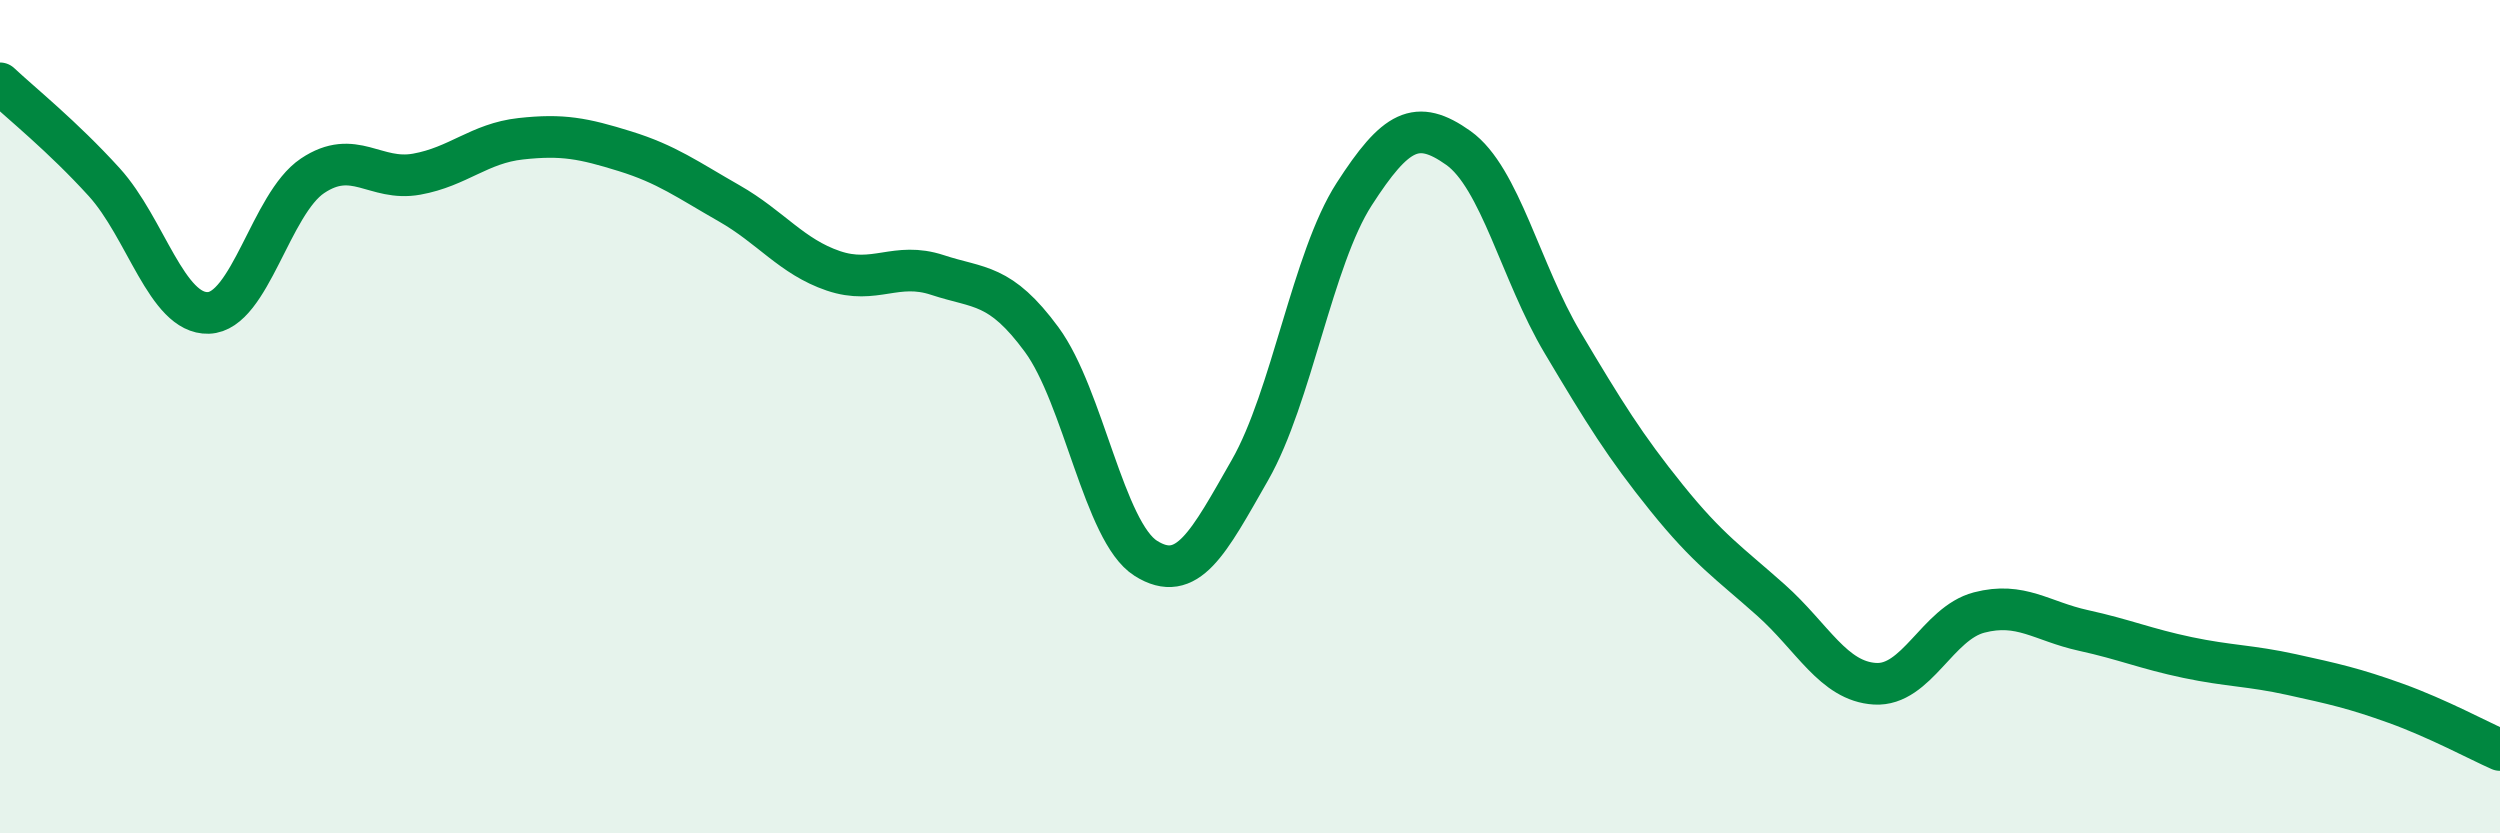
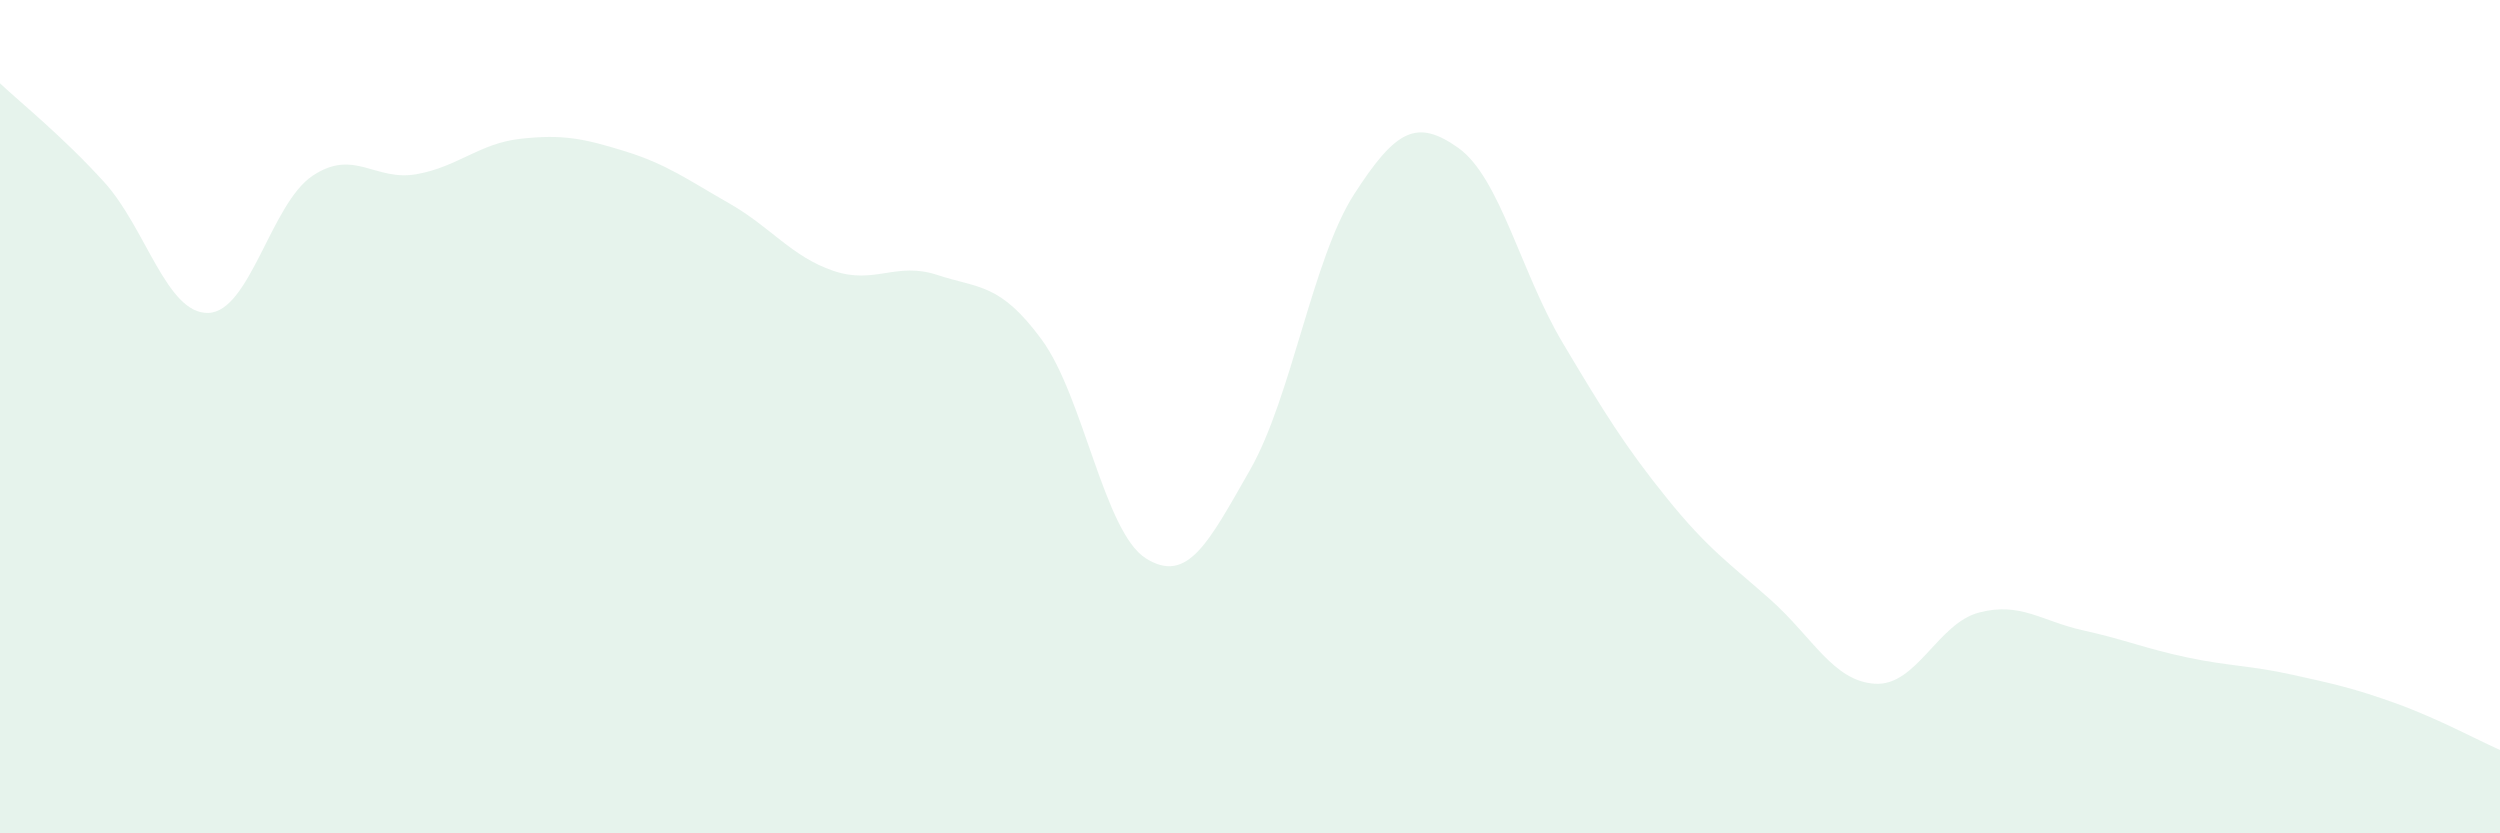
<svg xmlns="http://www.w3.org/2000/svg" width="60" height="20" viewBox="0 0 60 20">
  <path d="M 0,2 C 0.5,2.47 1.5,3.27 2.5,4.37 C 3.5,5.47 4,7.54 5,7.51 C 6,7.48 6.5,4.89 7.5,4.22 C 8.5,3.55 9,4.36 10,4.18 C 11,4 11.5,3.44 12.5,3.33 C 13.5,3.22 14,3.32 15,3.63 C 16,3.94 16.5,4.31 17.5,4.88 C 18.5,5.45 19,6.16 20,6.5 C 21,6.84 21.5,6.27 22.5,6.6 C 23.5,6.93 24,6.79 25,8.15 C 26,9.51 26.5,12.77 27.5,13.4 C 28.5,14.03 29,13.03 30,11.28 C 31,9.53 31.5,6.21 32.5,4.66 C 33.5,3.11 34,2.84 35,3.55 C 36,4.26 36.5,6.54 37.5,8.22 C 38.5,9.9 39,10.71 40,11.95 C 41,13.19 41.5,13.51 42.5,14.4 C 43.5,15.29 44,16.35 45,16.41 C 46,16.47 46.5,14.96 47.5,14.7 C 48.5,14.44 49,14.91 50,15.13 C 51,15.35 51.5,15.57 52.5,15.78 C 53.5,15.99 54,15.97 55,16.19 C 56,16.41 56.5,16.52 57.5,16.88 C 58.5,17.24 59.5,17.78 60,18L60 20L0 20Z" fill="#008740" opacity="0.1" stroke-linecap="round" stroke-linejoin="round" />
-   <path d="M 0,2 C 0.5,2.47 1.5,3.27 2.5,4.37 C 3.5,5.47 4,7.54 5,7.51 C 6,7.48 6.5,4.89 7.5,4.22 C 8.5,3.55 9,4.36 10,4.18 C 11,4 11.5,3.44 12.5,3.33 C 13.5,3.22 14,3.32 15,3.63 C 16,3.94 16.5,4.31 17.5,4.88 C 18.5,5.45 19,6.16 20,6.5 C 21,6.84 21.5,6.27 22.5,6.6 C 23.5,6.93 24,6.79 25,8.15 C 26,9.51 26.5,12.77 27.5,13.4 C 28.5,14.03 29,13.03 30,11.28 C 31,9.53 31.5,6.21 32.5,4.66 C 33.5,3.11 34,2.84 35,3.55 C 36,4.26 36.5,6.54 37.5,8.22 C 38.5,9.9 39,10.71 40,11.95 C 41,13.19 41.5,13.51 42.5,14.4 C 43.5,15.29 44,16.35 45,16.41 C 46,16.47 46.5,14.96 47.5,14.7 C 48.5,14.44 49,14.91 50,15.13 C 51,15.35 51.5,15.57 52.5,15.78 C 53.5,15.99 54,15.97 55,16.19 C 56,16.41 56.5,16.52 57.5,16.88 C 58.5,17.24 59.5,17.78 60,18" stroke="#008740" stroke-width="1" fill="none" stroke-linecap="round" stroke-linejoin="round" />
</svg>